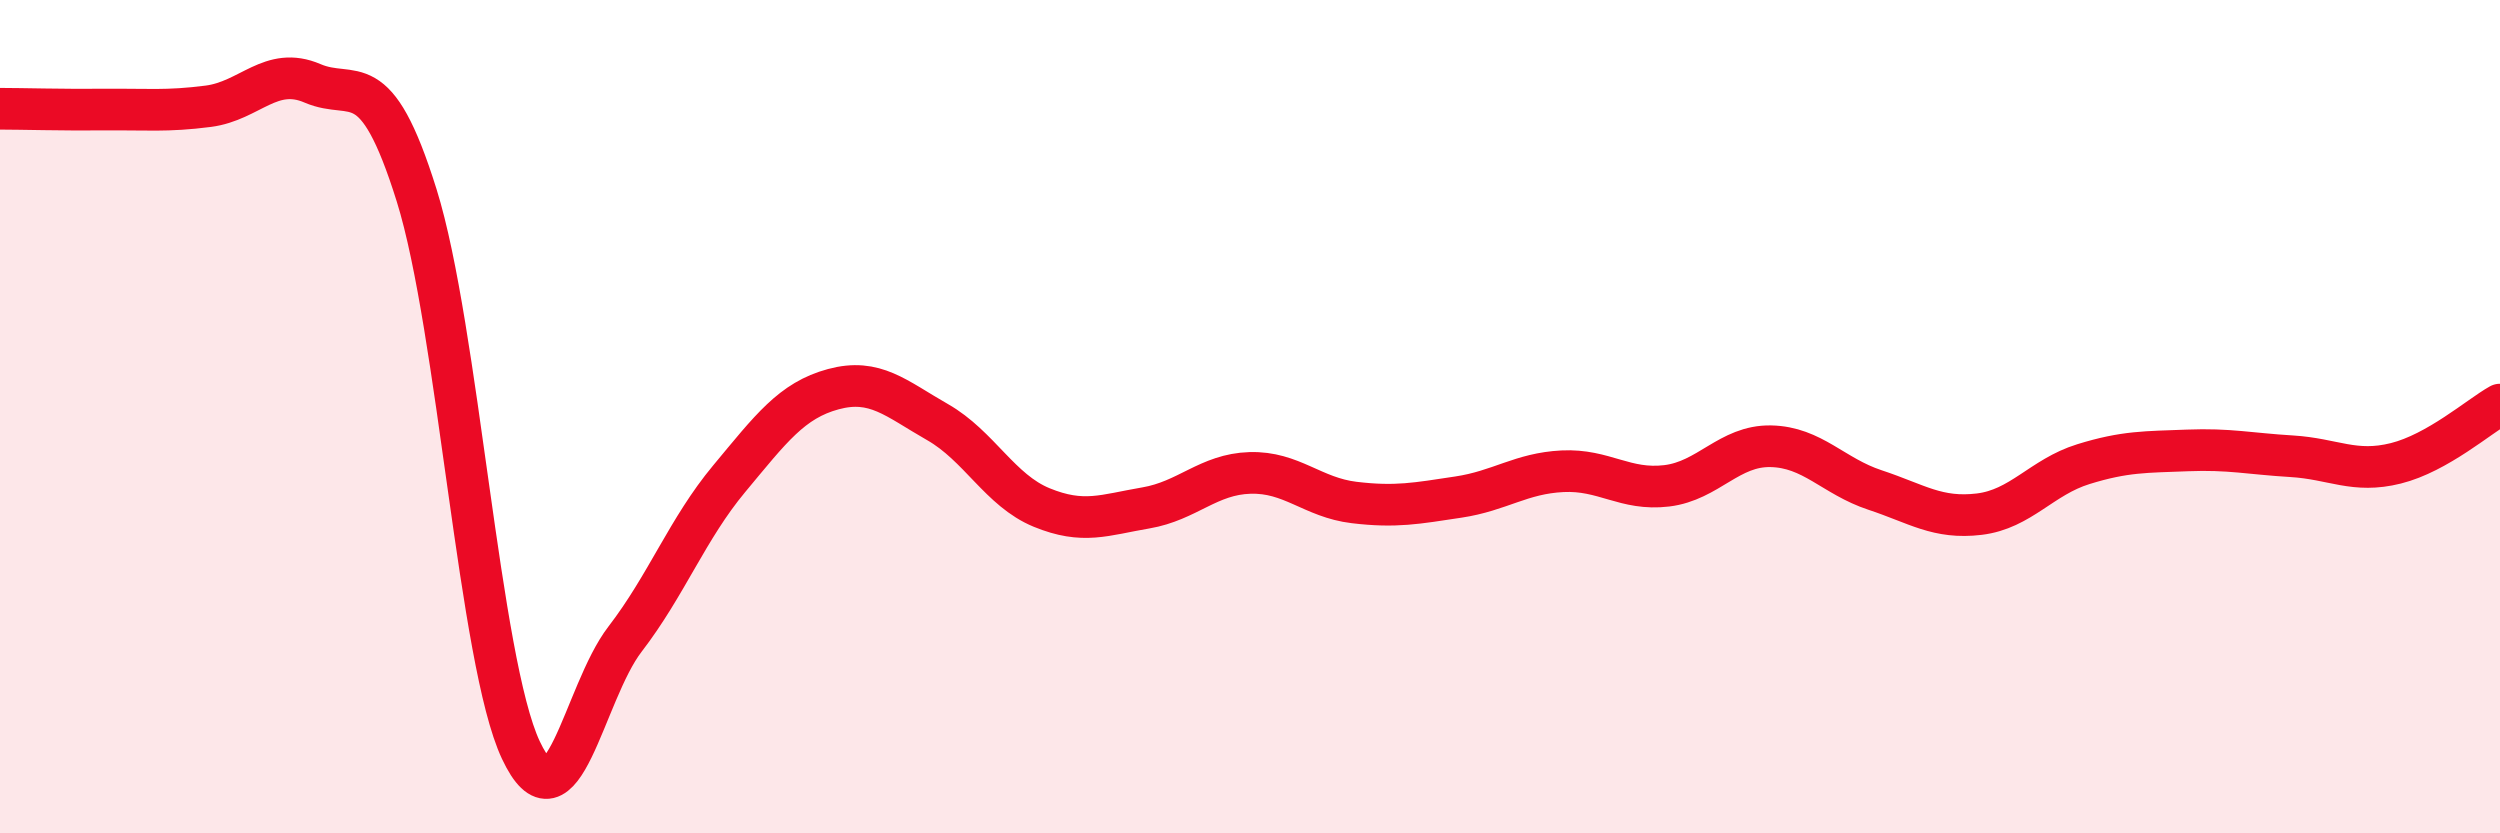
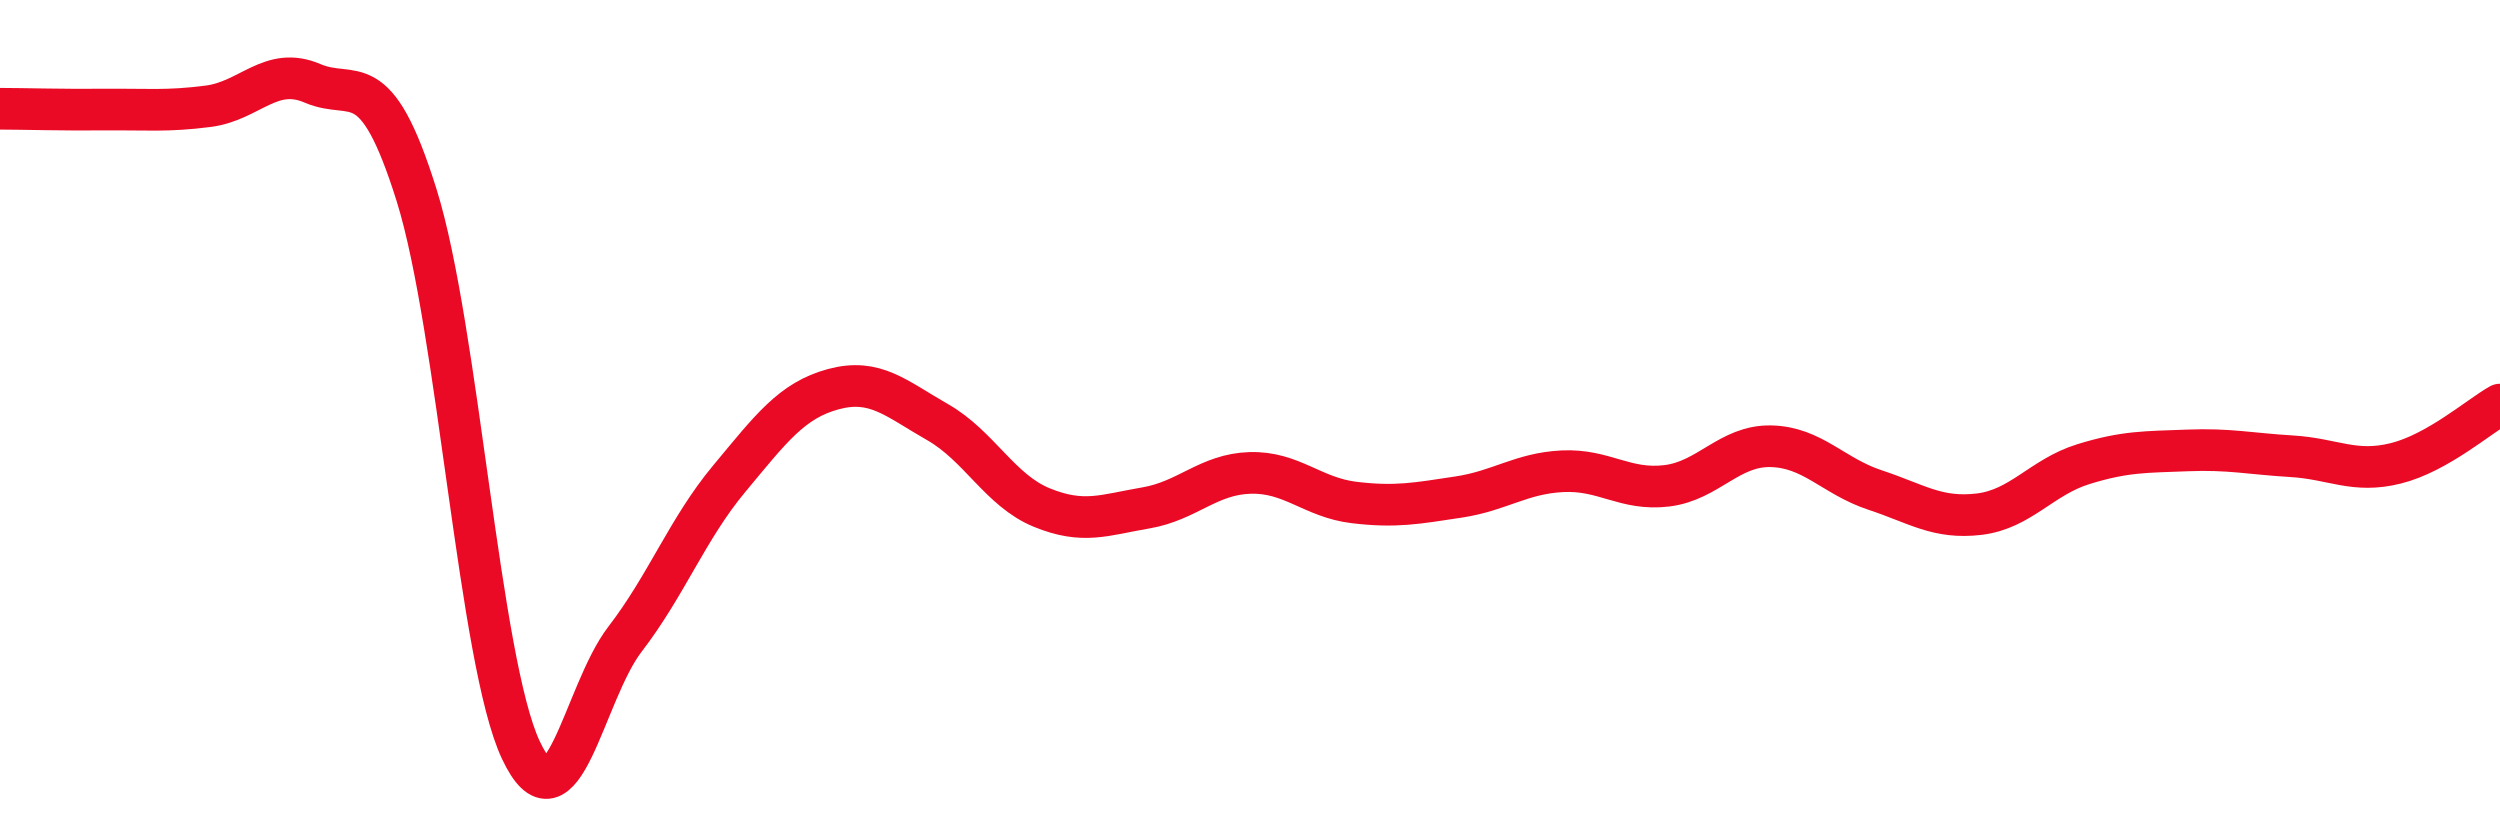
<svg xmlns="http://www.w3.org/2000/svg" width="60" height="20" viewBox="0 0 60 20">
-   <path d="M 0,2.61 C 0.5,2.61 1.5,2.64 2.5,2.63 C 3.5,2.62 4,2.68 5,2.55 C 6,2.42 6.5,1.57 7.5,2 C 8.5,2.43 9,1.49 10,4.69 C 11,7.89 11.5,15.87 12.5,18 C 13.5,20.13 14,16.64 15,15.34 C 16,14.04 16.5,12.69 17.5,11.49 C 18.5,10.29 19,9.61 20,9.34 C 21,9.07 21.5,9.56 22.5,10.13 C 23.5,10.7 24,11.77 25,12.18 C 26,12.59 26.5,12.36 27.5,12.19 C 28.5,12.02 29,11.38 30,11.35 C 31,11.32 31.5,11.94 32.5,12.06 C 33.5,12.18 34,12.08 35,11.93 C 36,11.78 36.5,11.36 37.5,11.31 C 38.5,11.26 39,11.78 40,11.66 C 41,11.54 41.5,10.69 42.5,10.71 C 43.5,10.73 44,11.43 45,11.76 C 46,12.09 46.5,12.46 47.5,12.34 C 48.5,12.22 49,11.45 50,11.14 C 51,10.83 51.5,10.85 52.5,10.81 C 53.5,10.77 54,10.89 55,10.95 C 56,11.01 56.5,11.37 57.5,11.12 C 58.5,10.87 59.5,9.99 60,9.71L60 20L0 20Z" fill="#EB0A25" opacity="0.1" stroke-linecap="round" stroke-linejoin="round" />
  <path d="M 0,2.61 C 0.5,2.61 1.5,2.64 2.5,2.63 C 3.5,2.62 4,2.68 5,2.55 C 6,2.42 6.5,1.57 7.5,2 C 8.5,2.43 9,1.49 10,4.69 C 11,7.89 11.5,15.87 12.5,18 C 13.5,20.13 14,16.64 15,15.34 C 16,14.04 16.5,12.69 17.5,11.49 C 18.5,10.29 19,9.61 20,9.34 C 21,9.07 21.5,9.56 22.5,10.13 C 23.5,10.7 24,11.77 25,12.18 C 26,12.59 26.5,12.36 27.5,12.19 C 28.5,12.02 29,11.38 30,11.35 C 31,11.32 31.5,11.94 32.5,12.06 C 33.5,12.18 34,12.08 35,11.93 C 36,11.78 36.5,11.36 37.5,11.31 C 38.5,11.26 39,11.78 40,11.66 C 41,11.54 41.5,10.69 42.5,10.71 C 43.5,10.73 44,11.43 45,11.76 C 46,12.09 46.5,12.46 47.5,12.34 C 48.5,12.22 49,11.45 50,11.14 C 51,10.83 51.5,10.85 52.5,10.81 C 53.5,10.77 54,10.89 55,10.95 C 56,11.01 56.5,11.37 57.5,11.12 C 58.5,10.87 59.5,9.99 60,9.71" stroke="#EB0A25" stroke-width="1" fill="none" stroke-linecap="round" stroke-linejoin="round" />
</svg>